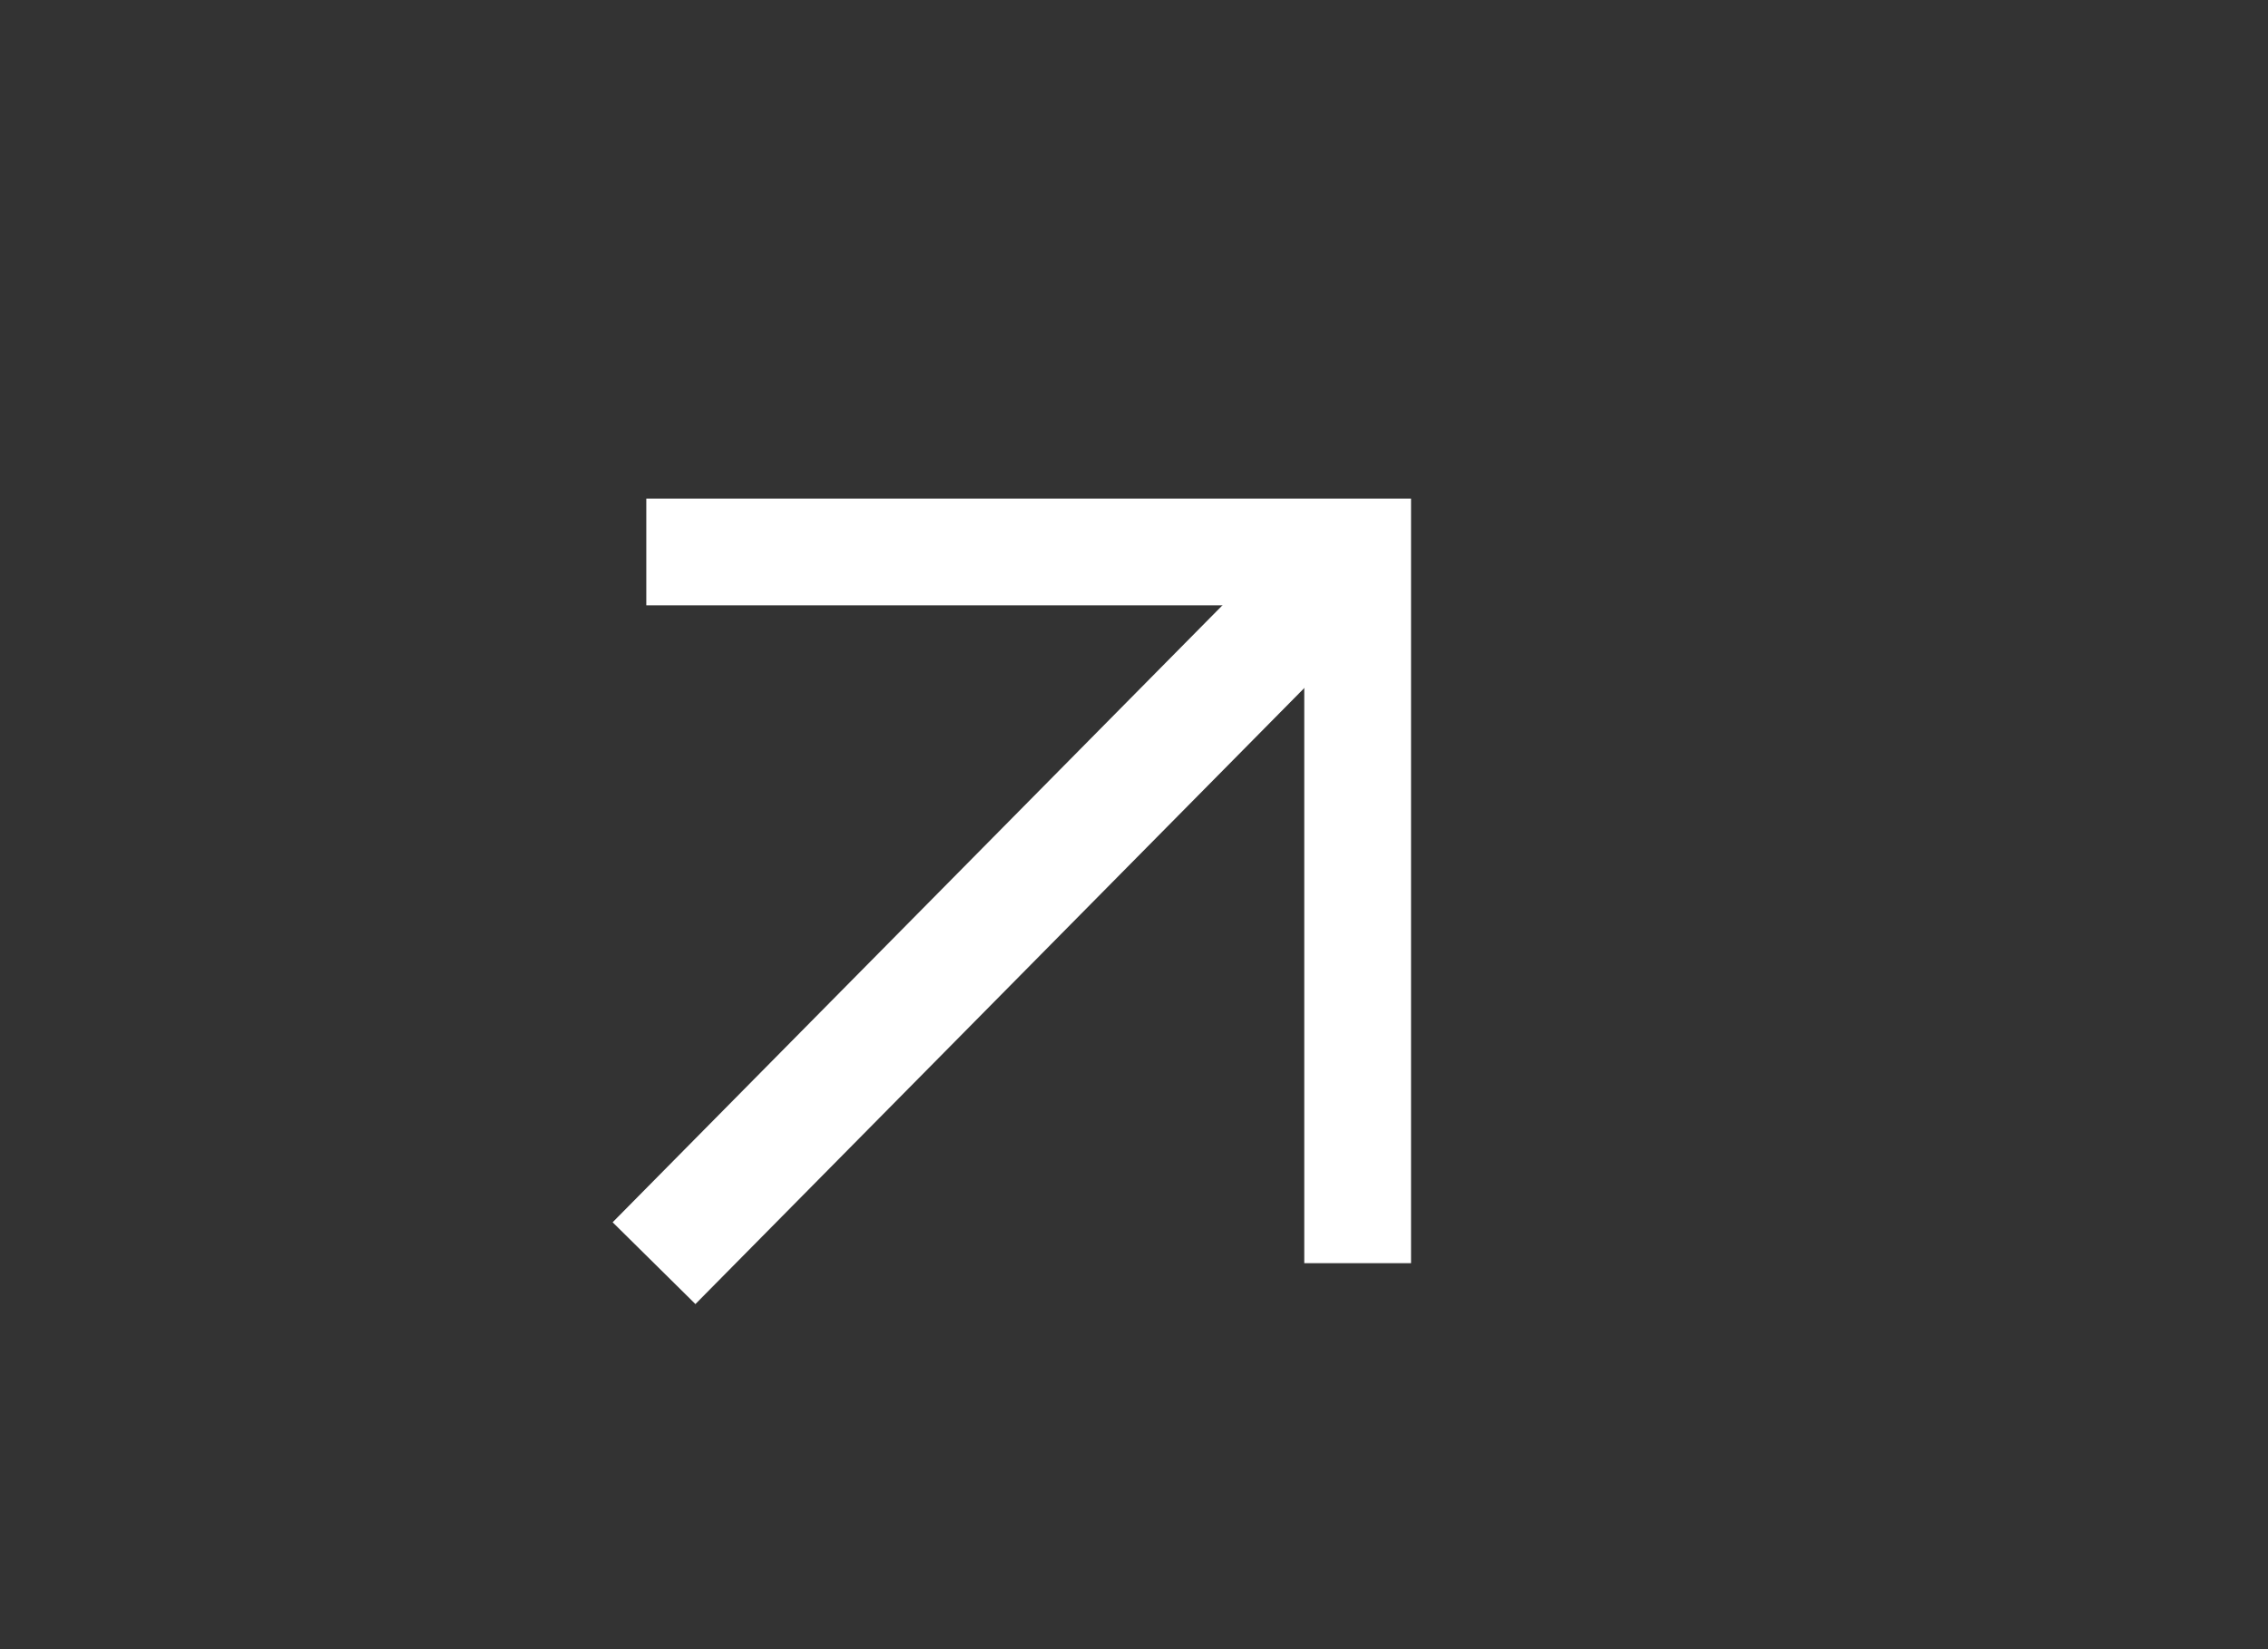
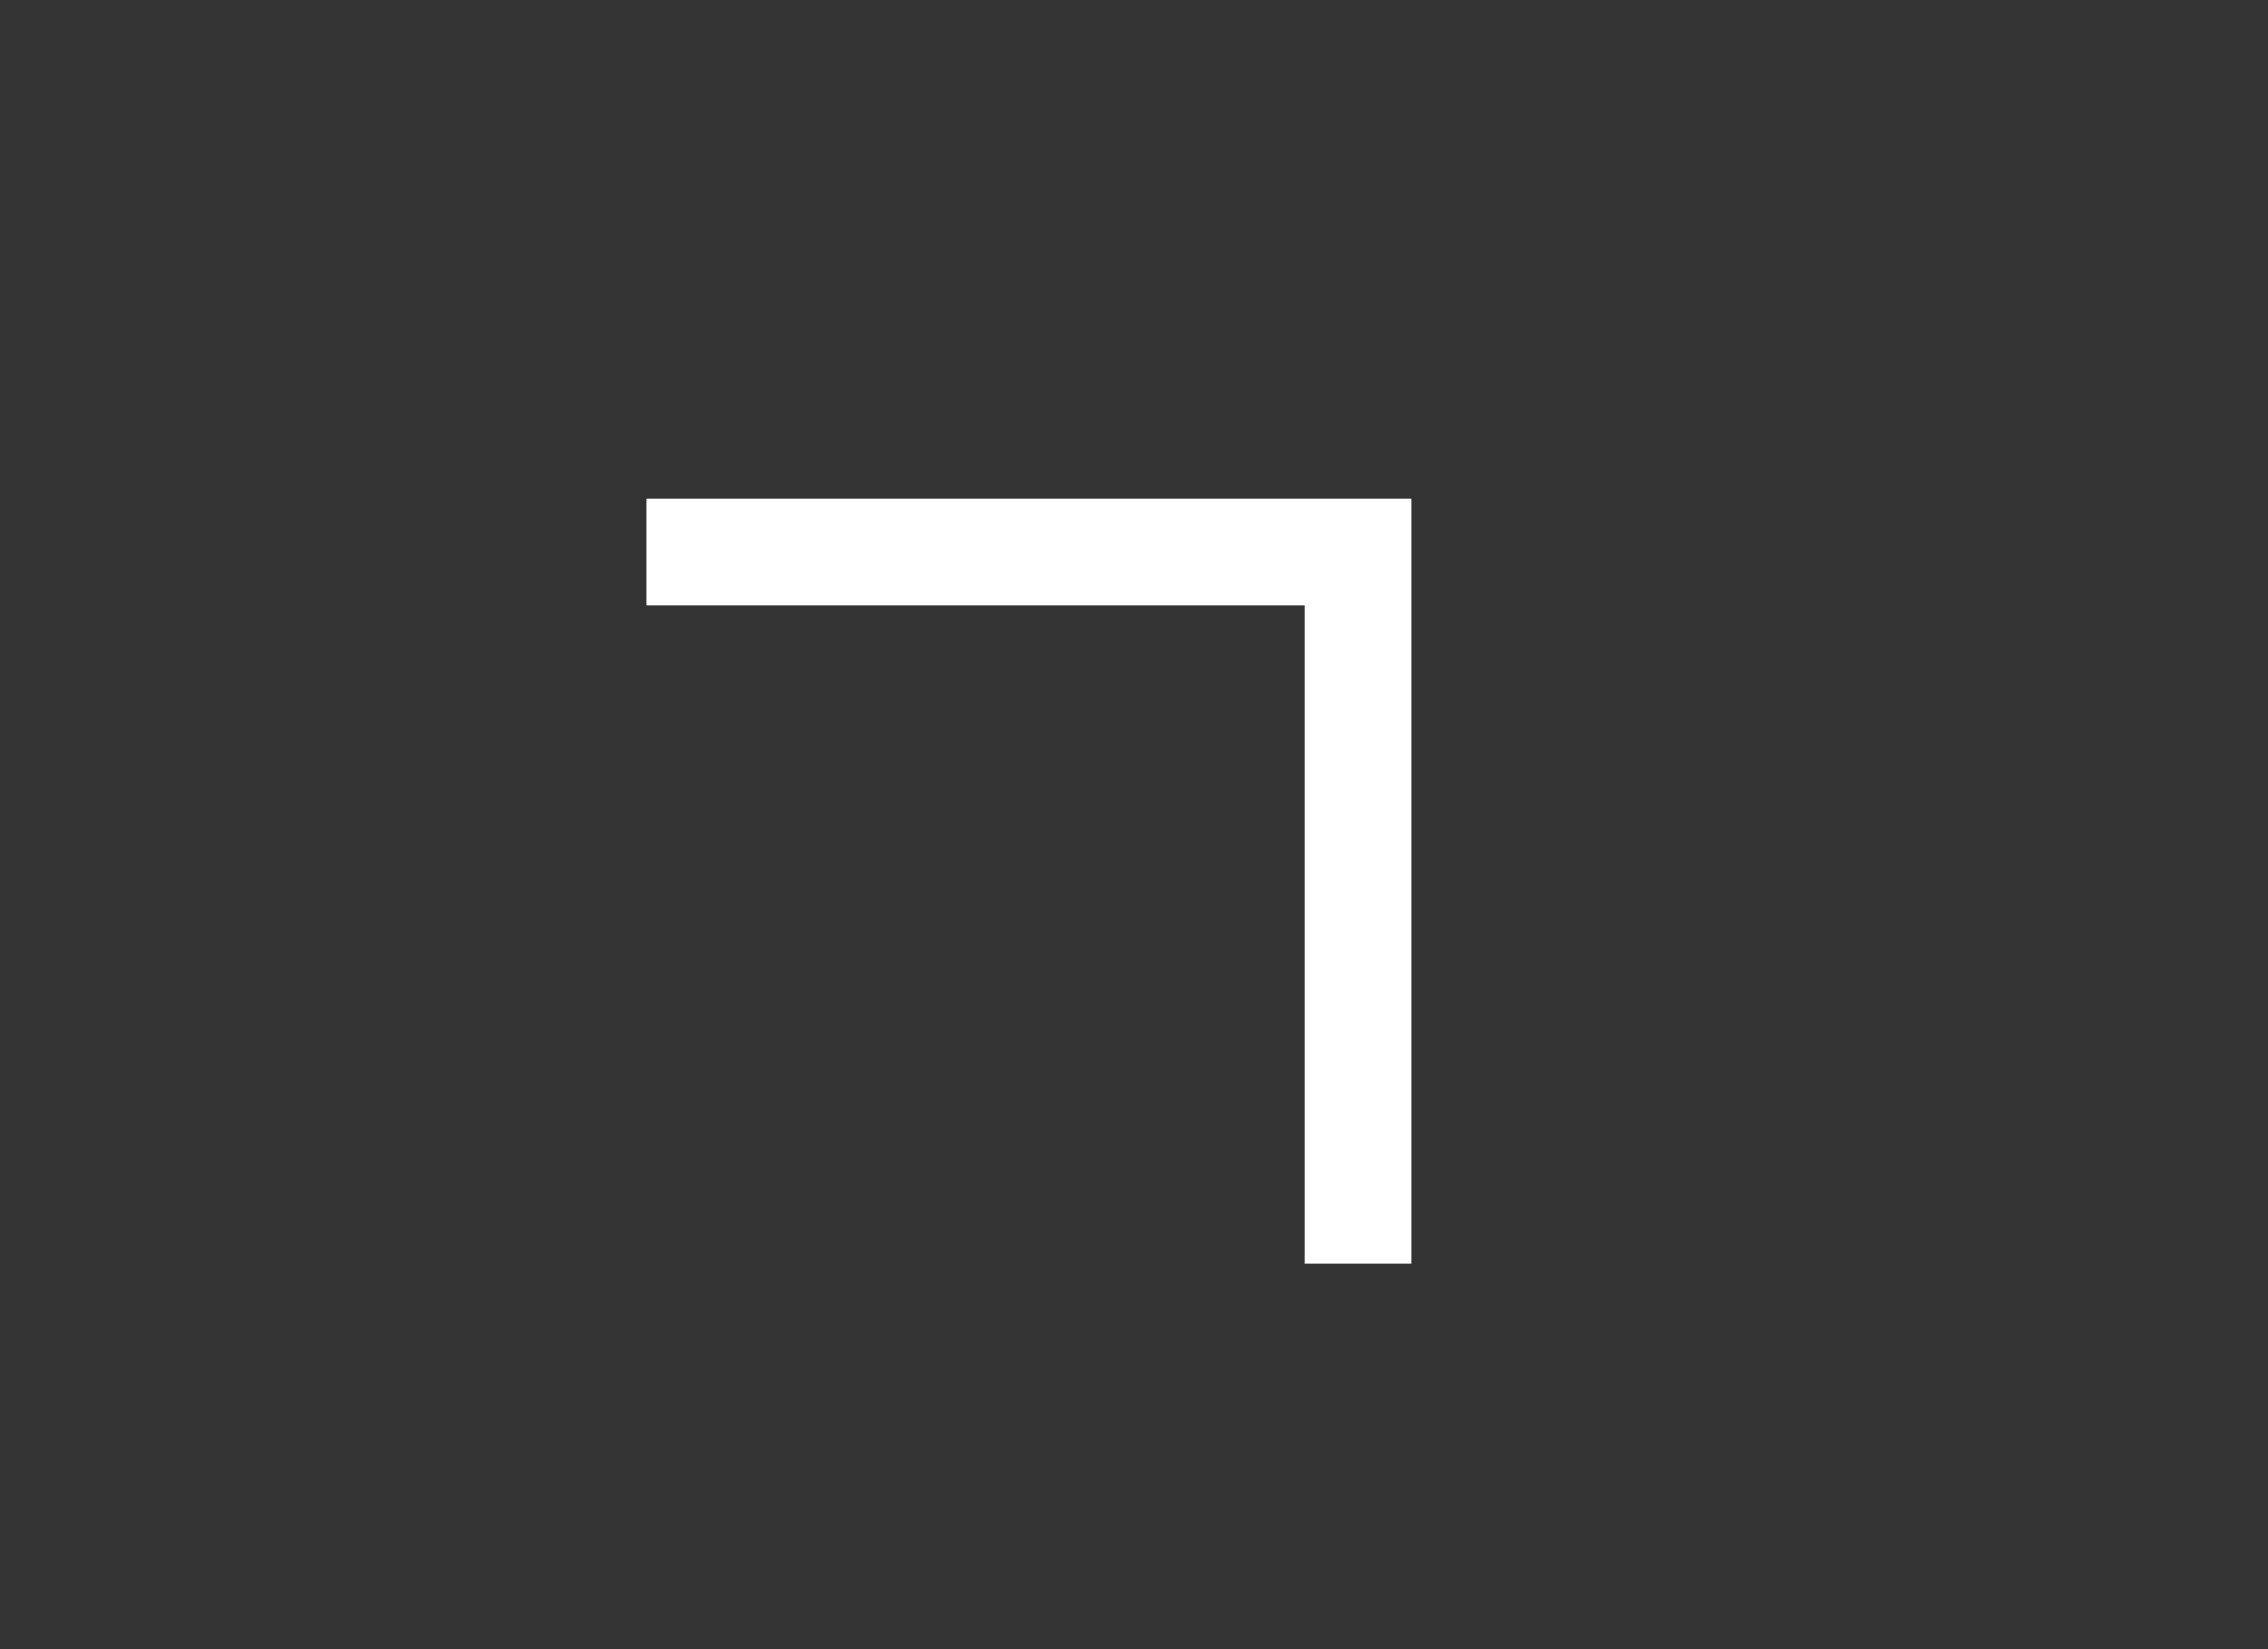
<svg xmlns="http://www.w3.org/2000/svg" version="1.1" id="Ebene_1" x="0px" y="0px" viewBox="0 0 155.91 113.39" style="enable-background:new 0 0 155.91 113.39;" xml:space="preserve">
  <rect x="0" y="0" width="155.91" height="113.39" fill="#333333" stroke="none" />
  <style type="text/css">
	.st0{fill:#FFFFFF;}
	.st1{fill:none;stroke:#FFFFFF;stroke-width:8;}
</style>
  <path id="Pfad_124" class="st0" d="M97,86.85h-7.34V41.62H44.43v-7.34H97V86.85z" />
-   <line id="Linie_79" class="st1" x1="44.96" y1="86.85" x2="91.08" y2="40.18" />
</svg>